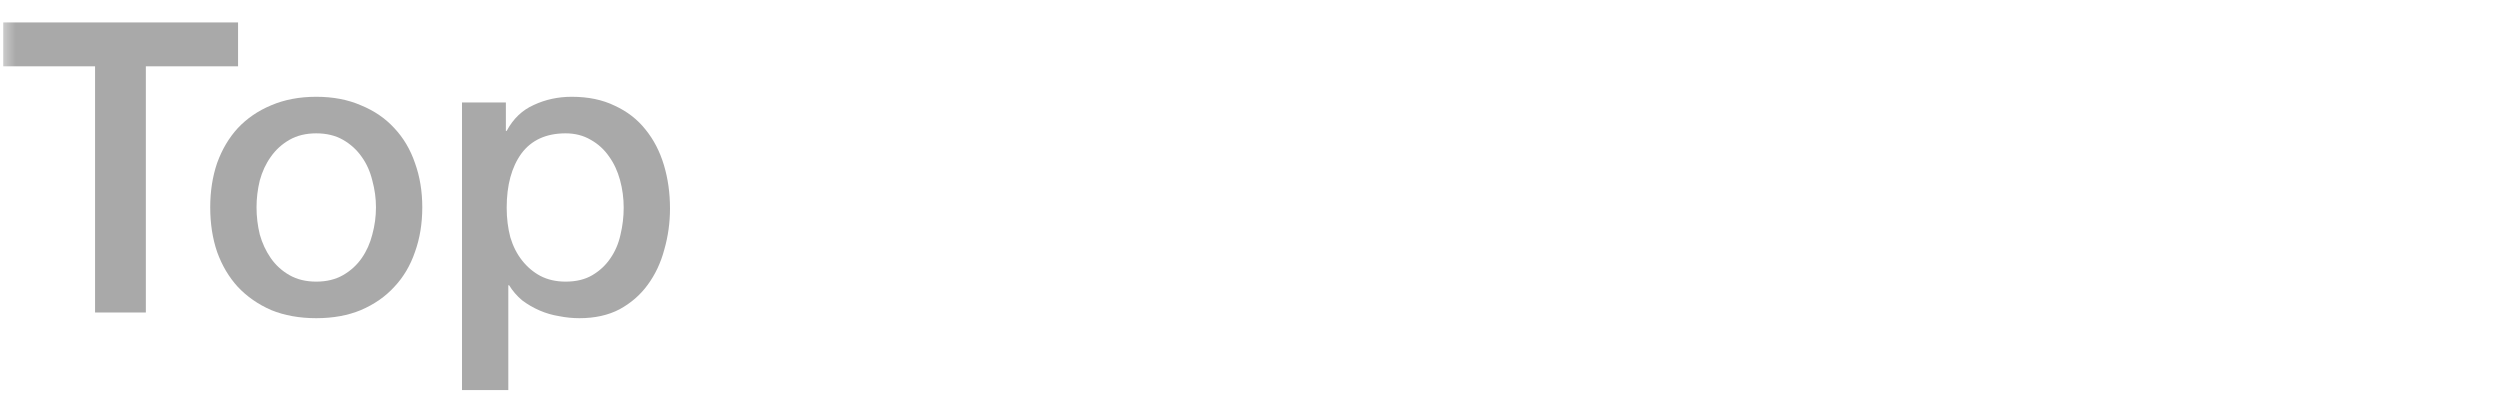
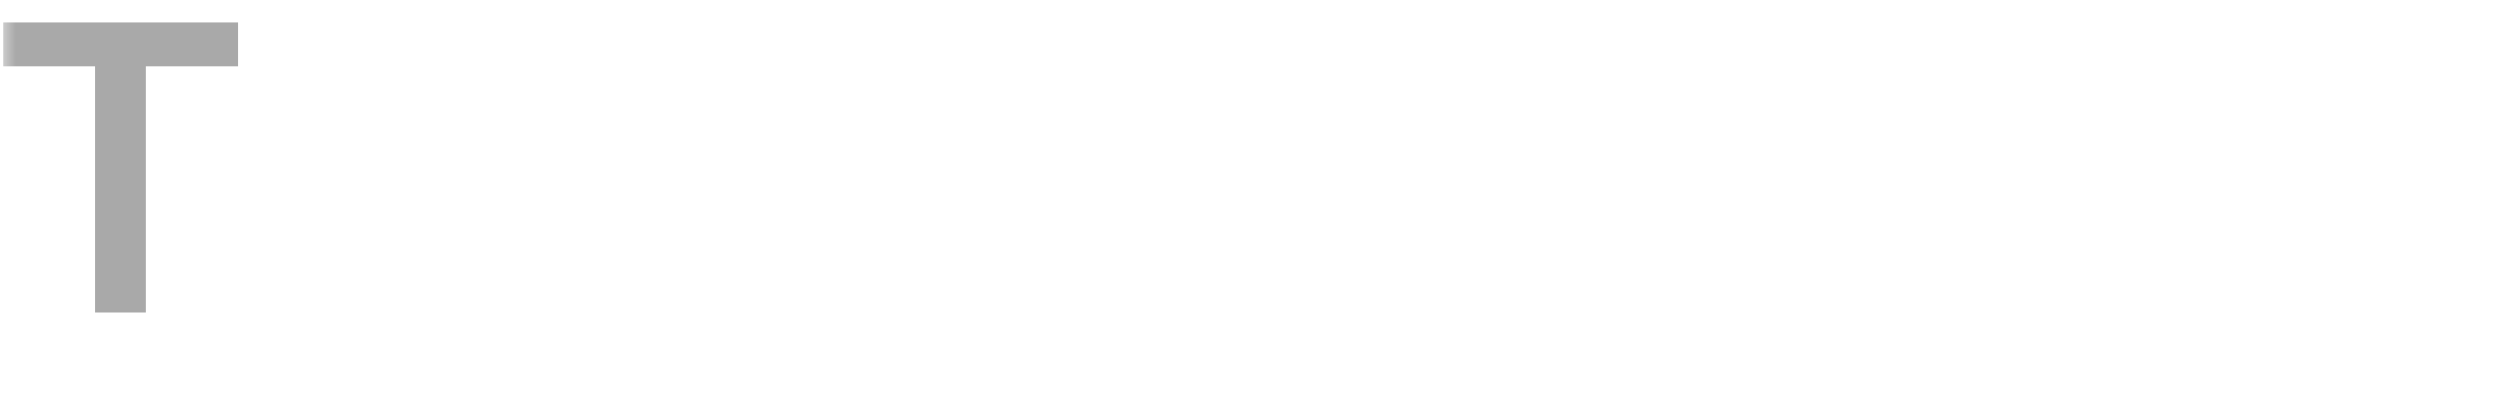
<svg xmlns="http://www.w3.org/2000/svg" width="80" height="13" viewBox="0 0 80 13" fill="none">
  <mask id="mask0_507_196" style="mask-type:alpha" maskUnits="userSpaceOnUse" x="0" y="0" width="80" height="13">
    <rect width="80" height="13" fill="#D9D9D9" />
  </mask>
  <g mask="url(#mask0_507_196)">
-     <path d="M14.784 3.279H16.188V4.189H16.214C16.422 3.799 16.712 3.522 17.085 3.357C17.457 3.184 17.86 3.097 18.294 3.097C18.822 3.097 19.282 3.192 19.672 3.383C20.07 3.565 20.4 3.821 20.66 4.15C20.92 4.471 21.115 4.848 21.245 5.281C21.375 5.714 21.44 6.178 21.44 6.672C21.44 7.123 21.379 7.56 21.258 7.985C21.145 8.41 20.967 8.787 20.725 9.116C20.491 9.437 20.192 9.697 19.828 9.896C19.464 10.087 19.035 10.182 18.541 10.182C18.324 10.182 18.107 10.16 17.891 10.117C17.674 10.082 17.466 10.022 17.267 9.935C17.067 9.848 16.881 9.74 16.708 9.61C16.543 9.471 16.404 9.311 16.292 9.129H16.266V12.483H14.784V3.279ZM19.958 6.646C19.958 6.343 19.919 6.048 19.841 5.762C19.763 5.476 19.646 5.225 19.49 5.008C19.334 4.783 19.139 4.605 18.905 4.475C18.671 4.336 18.402 4.267 18.099 4.267C17.475 4.267 17.002 4.484 16.682 4.917C16.37 5.35 16.214 5.927 16.214 6.646C16.214 6.984 16.253 7.3 16.331 7.595C16.417 7.881 16.543 8.128 16.708 8.336C16.872 8.544 17.067 8.709 17.293 8.83C17.527 8.951 17.795 9.012 18.099 9.012C18.437 9.012 18.723 8.943 18.957 8.804C19.191 8.665 19.381 8.488 19.529 8.271C19.685 8.046 19.793 7.794 19.854 7.517C19.923 7.231 19.958 6.941 19.958 6.646Z" fill="#A9A9A9" />
-     <path d="M10.12 10.182C9.582 10.182 9.101 10.095 8.677 9.922C8.261 9.74 7.905 9.493 7.611 9.181C7.325 8.869 7.104 8.496 6.948 8.063C6.8 7.63 6.727 7.153 6.727 6.633C6.727 6.122 6.8 5.649 6.948 5.216C7.104 4.783 7.325 4.41 7.611 4.098C7.905 3.786 8.261 3.543 8.677 3.37C9.101 3.188 9.582 3.097 10.12 3.097C10.657 3.097 11.134 3.188 11.55 3.37C11.974 3.543 12.33 3.786 12.616 4.098C12.91 4.41 13.131 4.783 13.279 5.216C13.435 5.649 13.513 6.122 13.513 6.633C13.513 7.153 13.435 7.63 13.279 8.063C13.131 8.496 12.91 8.869 12.616 9.181C12.33 9.493 11.974 9.74 11.55 9.922C11.134 10.095 10.657 10.182 10.12 10.182ZM10.12 9.012C10.449 9.012 10.735 8.943 10.978 8.804C11.22 8.665 11.42 8.483 11.576 8.258C11.732 8.033 11.844 7.781 11.914 7.504C11.992 7.218 12.031 6.928 12.031 6.633C12.031 6.347 11.992 6.061 11.914 5.775C11.844 5.489 11.732 5.238 11.576 5.021C11.42 4.796 11.22 4.614 10.978 4.475C10.735 4.336 10.449 4.267 10.12 4.267C9.79 4.267 9.504 4.336 9.262 4.475C9.019 4.614 8.82 4.796 8.664 5.021C8.508 5.238 8.391 5.489 8.313 5.775C8.243 6.061 8.209 6.347 8.209 6.633C8.209 6.928 8.243 7.218 8.313 7.504C8.391 7.781 8.508 8.033 8.664 8.258C8.82 8.483 9.019 8.665 9.262 8.804C9.504 8.943 9.79 9.012 10.12 9.012Z" fill="#A9A9A9" />
    <path d="M0.104 0.718H7.618V2.122H4.667V10H3.042V2.122H0.104V0.718Z" fill="#A9A9A9" />
  </g>
</svg>